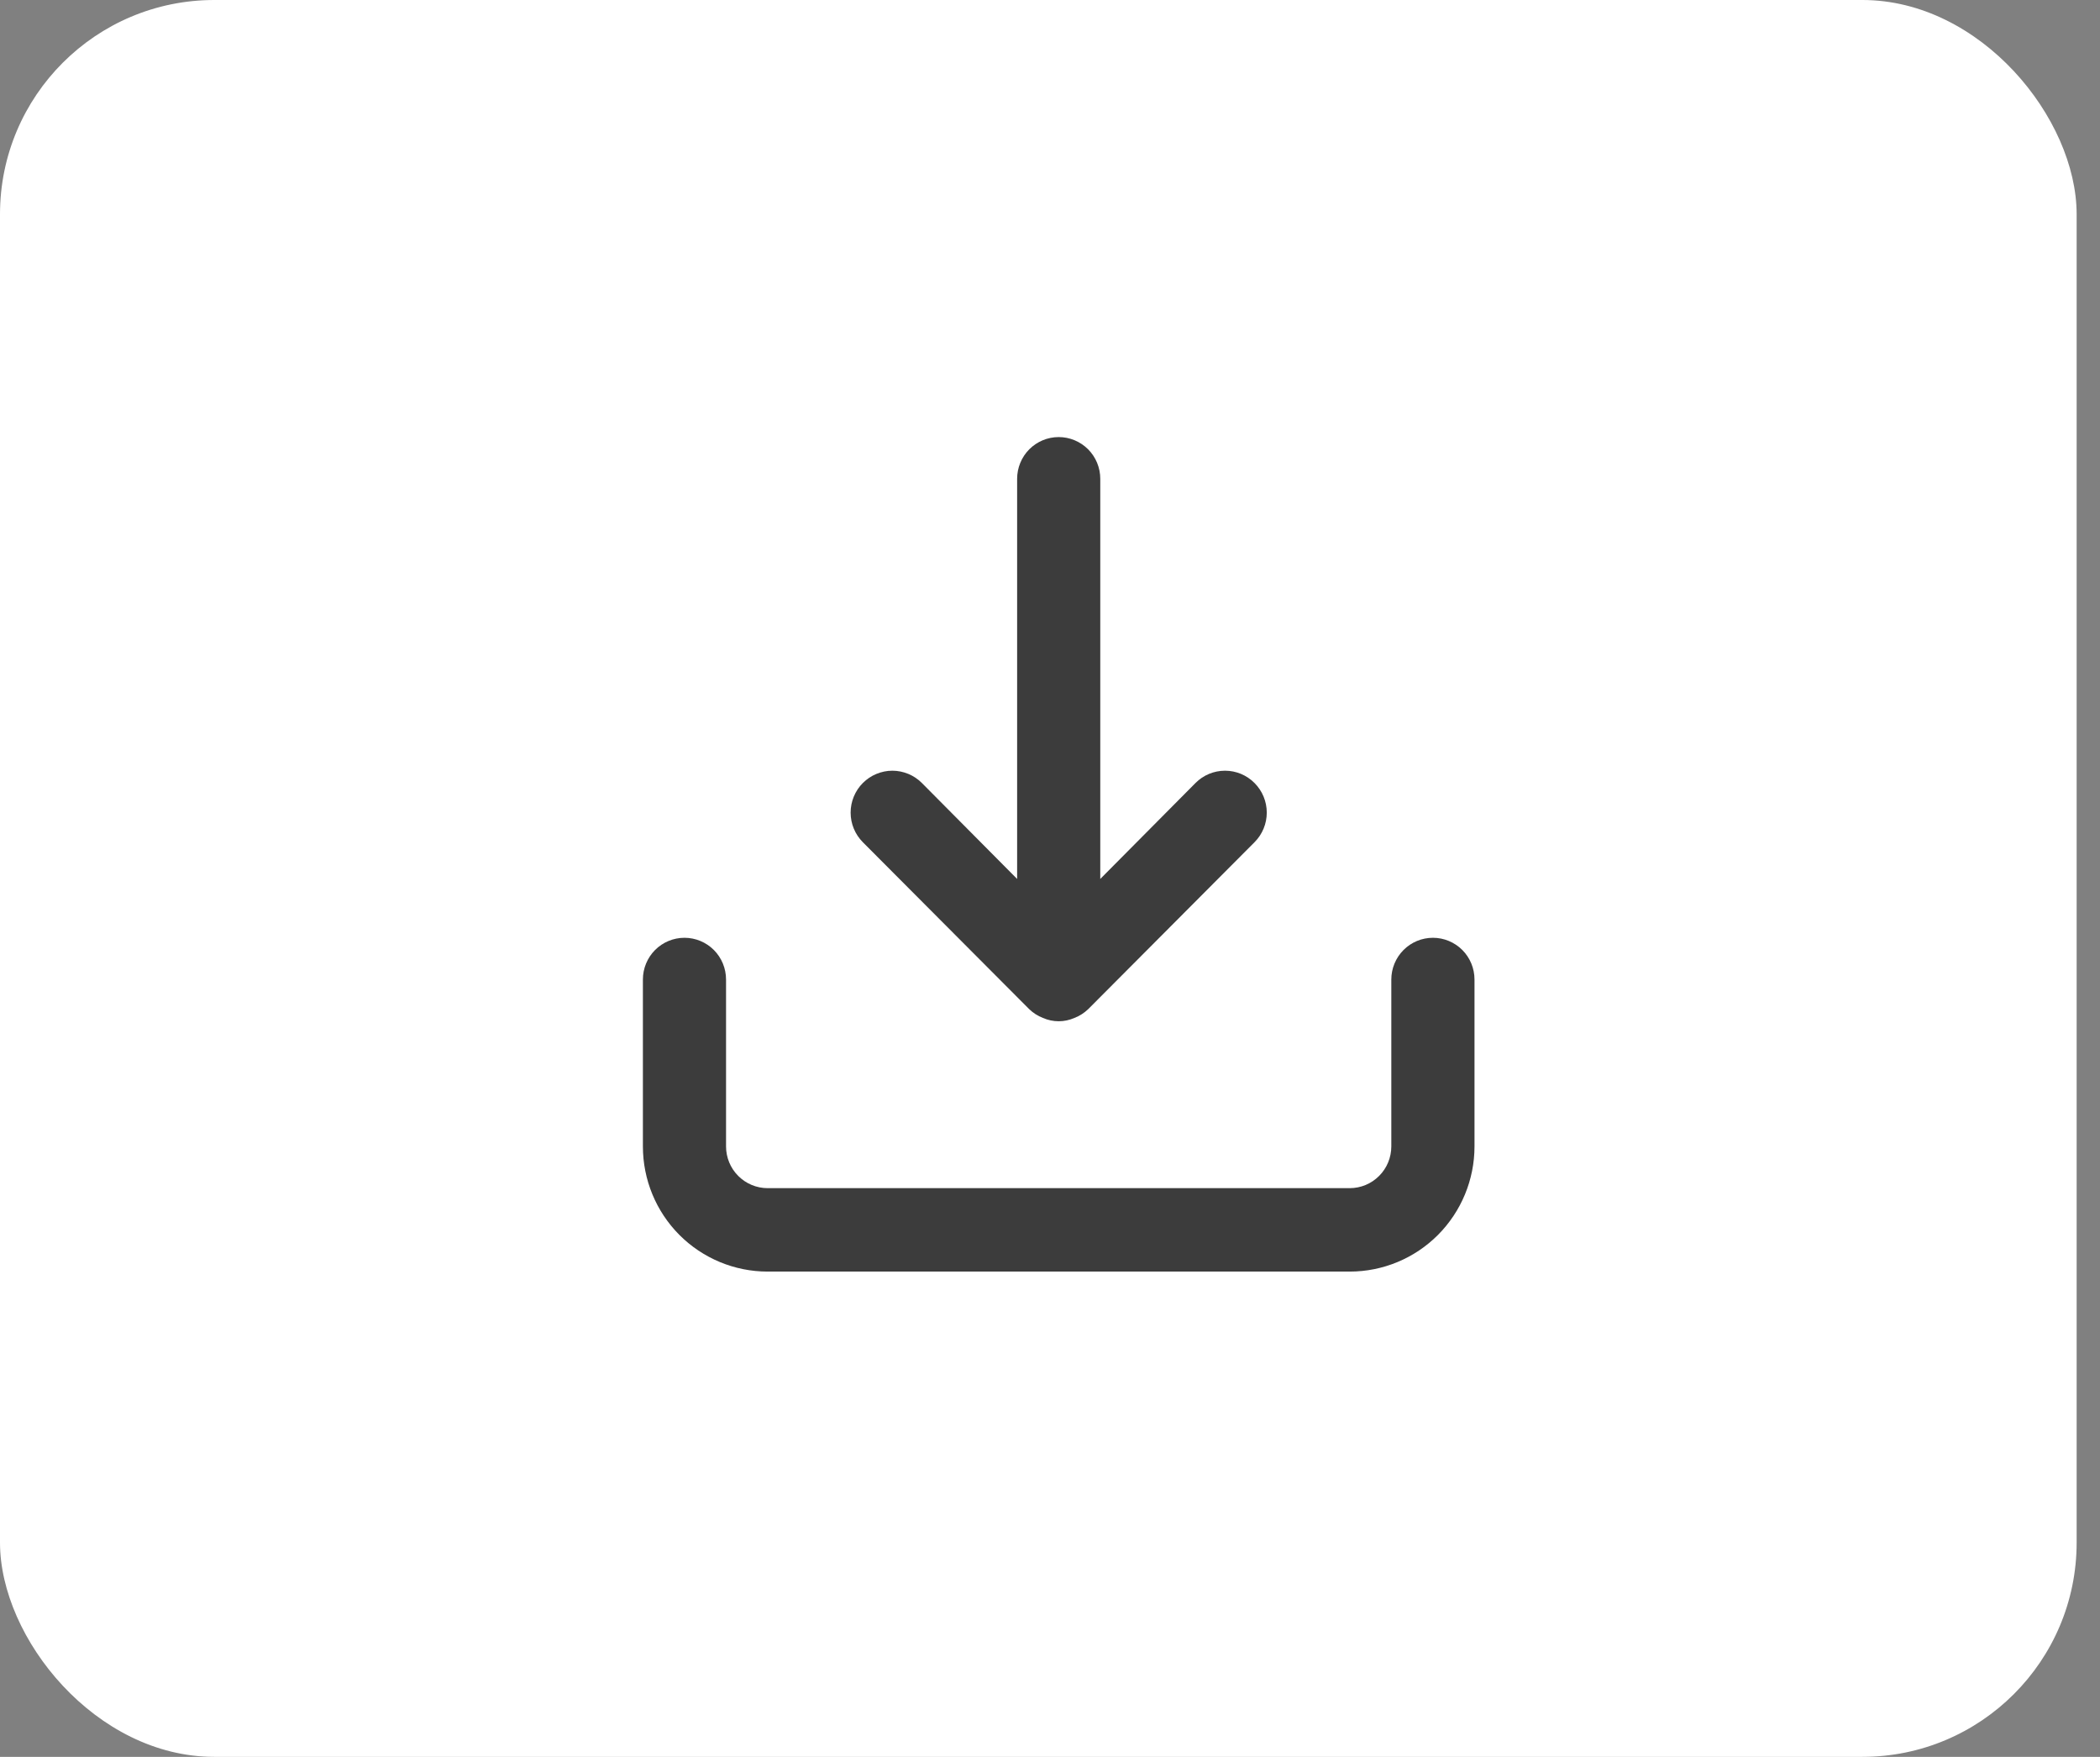
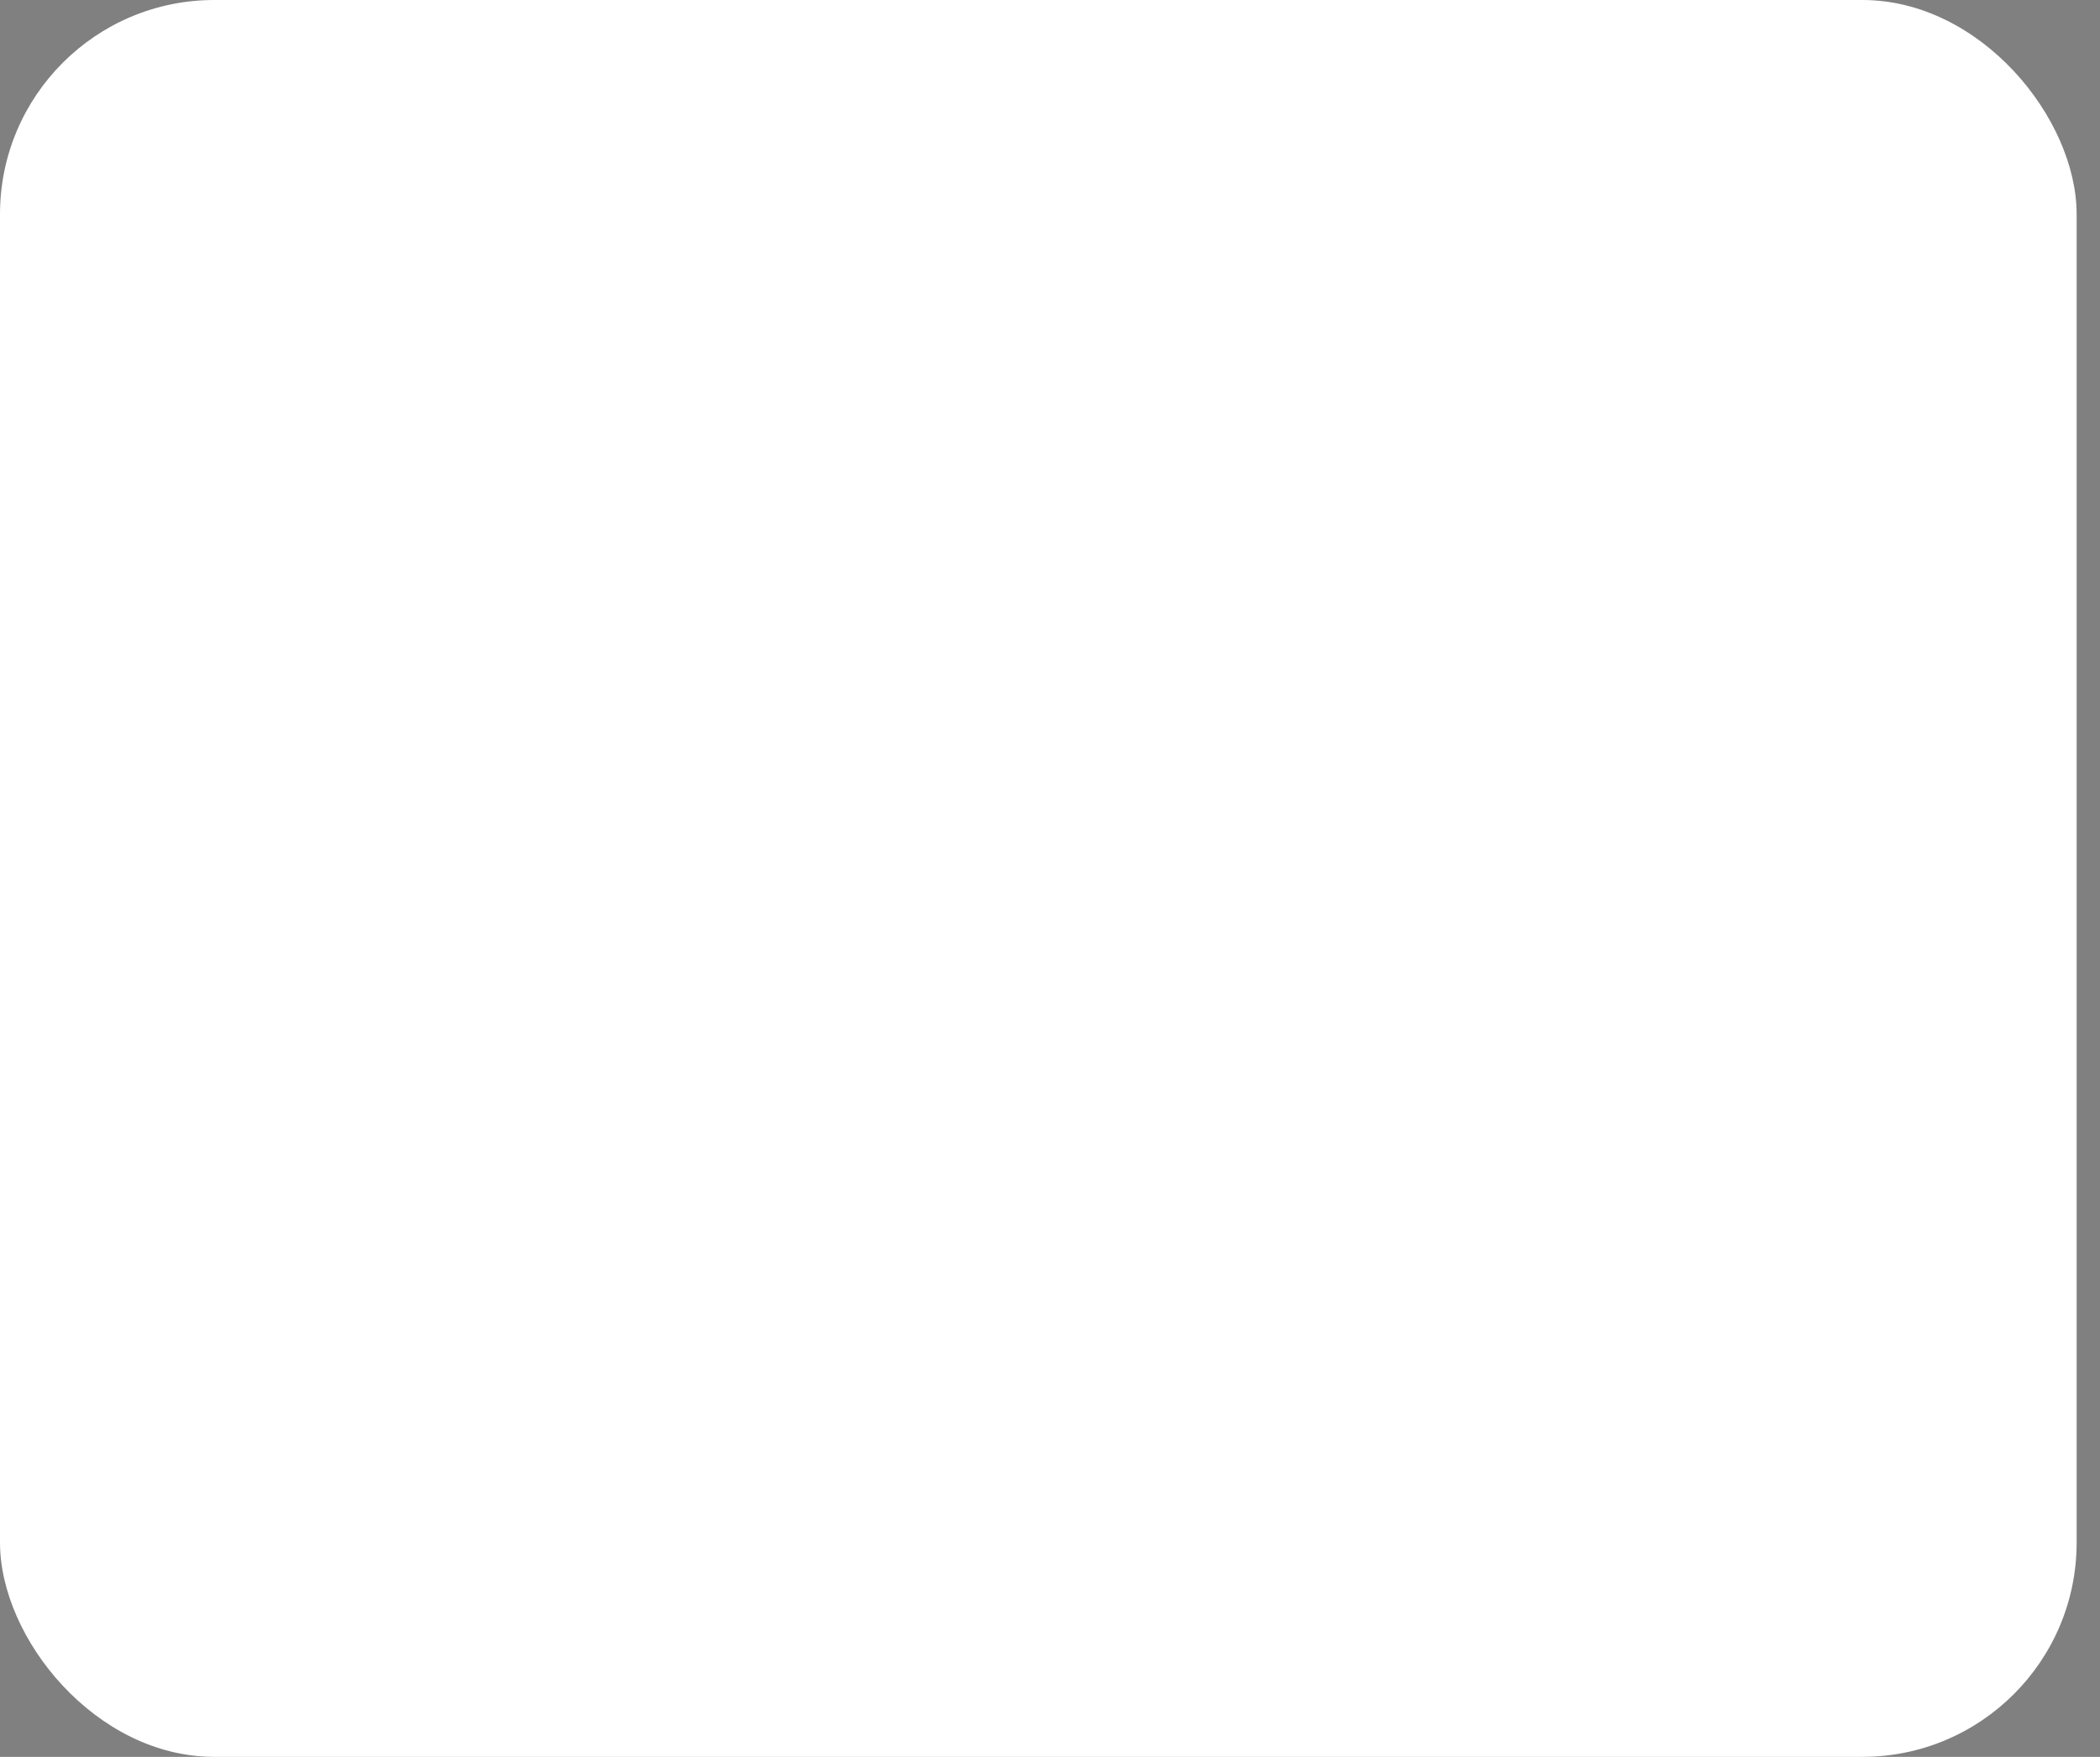
<svg xmlns="http://www.w3.org/2000/svg" width="49" height="41" viewBox="0 0 49 41" fill="none">
  <rect x="0" y="0" width="49" height="41" fill="#808080" stroke="none" />
  <rect width="48.455" height="41" rx="5" fill="white" />
-   <path d="M33.435 21.885C33.177 21.885 32.931 21.988 32.749 22.17C32.567 22.353 32.464 22.601 32.464 22.859V26.754C32.464 27.012 32.362 27.26 32.18 27.442C31.998 27.625 31.752 27.728 31.494 27.728H17.911C17.654 27.728 17.407 27.625 17.225 27.442C17.043 27.26 16.941 27.012 16.941 26.754V22.859C16.941 22.601 16.839 22.353 16.657 22.17C16.475 21.988 16.228 21.885 15.971 21.885C15.713 21.885 15.467 21.988 15.285 22.17C15.103 22.353 15.001 22.601 15.001 22.859V26.754C15.001 27.529 15.307 28.272 15.853 28.82C16.399 29.367 17.139 29.675 17.911 29.675H31.494C32.266 29.675 33.007 29.367 33.552 28.82C34.098 28.272 34.405 27.529 34.405 26.754V22.859C34.405 22.601 34.303 22.353 34.121 22.17C33.939 21.988 33.692 21.885 33.435 21.885ZM24.014 23.55C24.106 23.639 24.215 23.709 24.334 23.755C24.45 23.806 24.576 23.833 24.703 23.833C24.83 23.833 24.955 23.806 25.071 23.755C25.191 23.709 25.299 23.639 25.392 23.55L29.272 19.655C29.455 19.472 29.558 19.223 29.558 18.964C29.558 18.705 29.455 18.456 29.272 18.273C29.09 18.089 28.842 17.986 28.584 17.986C28.325 17.986 28.077 18.089 27.895 18.273L25.673 20.512V11.174C25.673 10.916 25.571 10.668 25.389 10.485C25.207 10.303 24.96 10.2 24.703 10.2C24.445 10.2 24.199 10.303 24.017 10.485C23.835 10.668 23.733 10.916 23.733 11.174V20.512L21.511 18.273C21.42 18.182 21.313 18.11 21.195 18.061C21.076 18.012 20.95 17.986 20.822 17.986C20.694 17.986 20.567 18.012 20.449 18.061C20.331 18.11 20.224 18.182 20.133 18.273C20.043 18.363 19.971 18.471 19.922 18.59C19.873 18.708 19.848 18.835 19.848 18.964C19.848 19.092 19.873 19.22 19.922 19.338C19.971 19.457 20.043 19.564 20.133 19.655L24.014 23.55Z" fill="#3C3C3C" />
</svg>